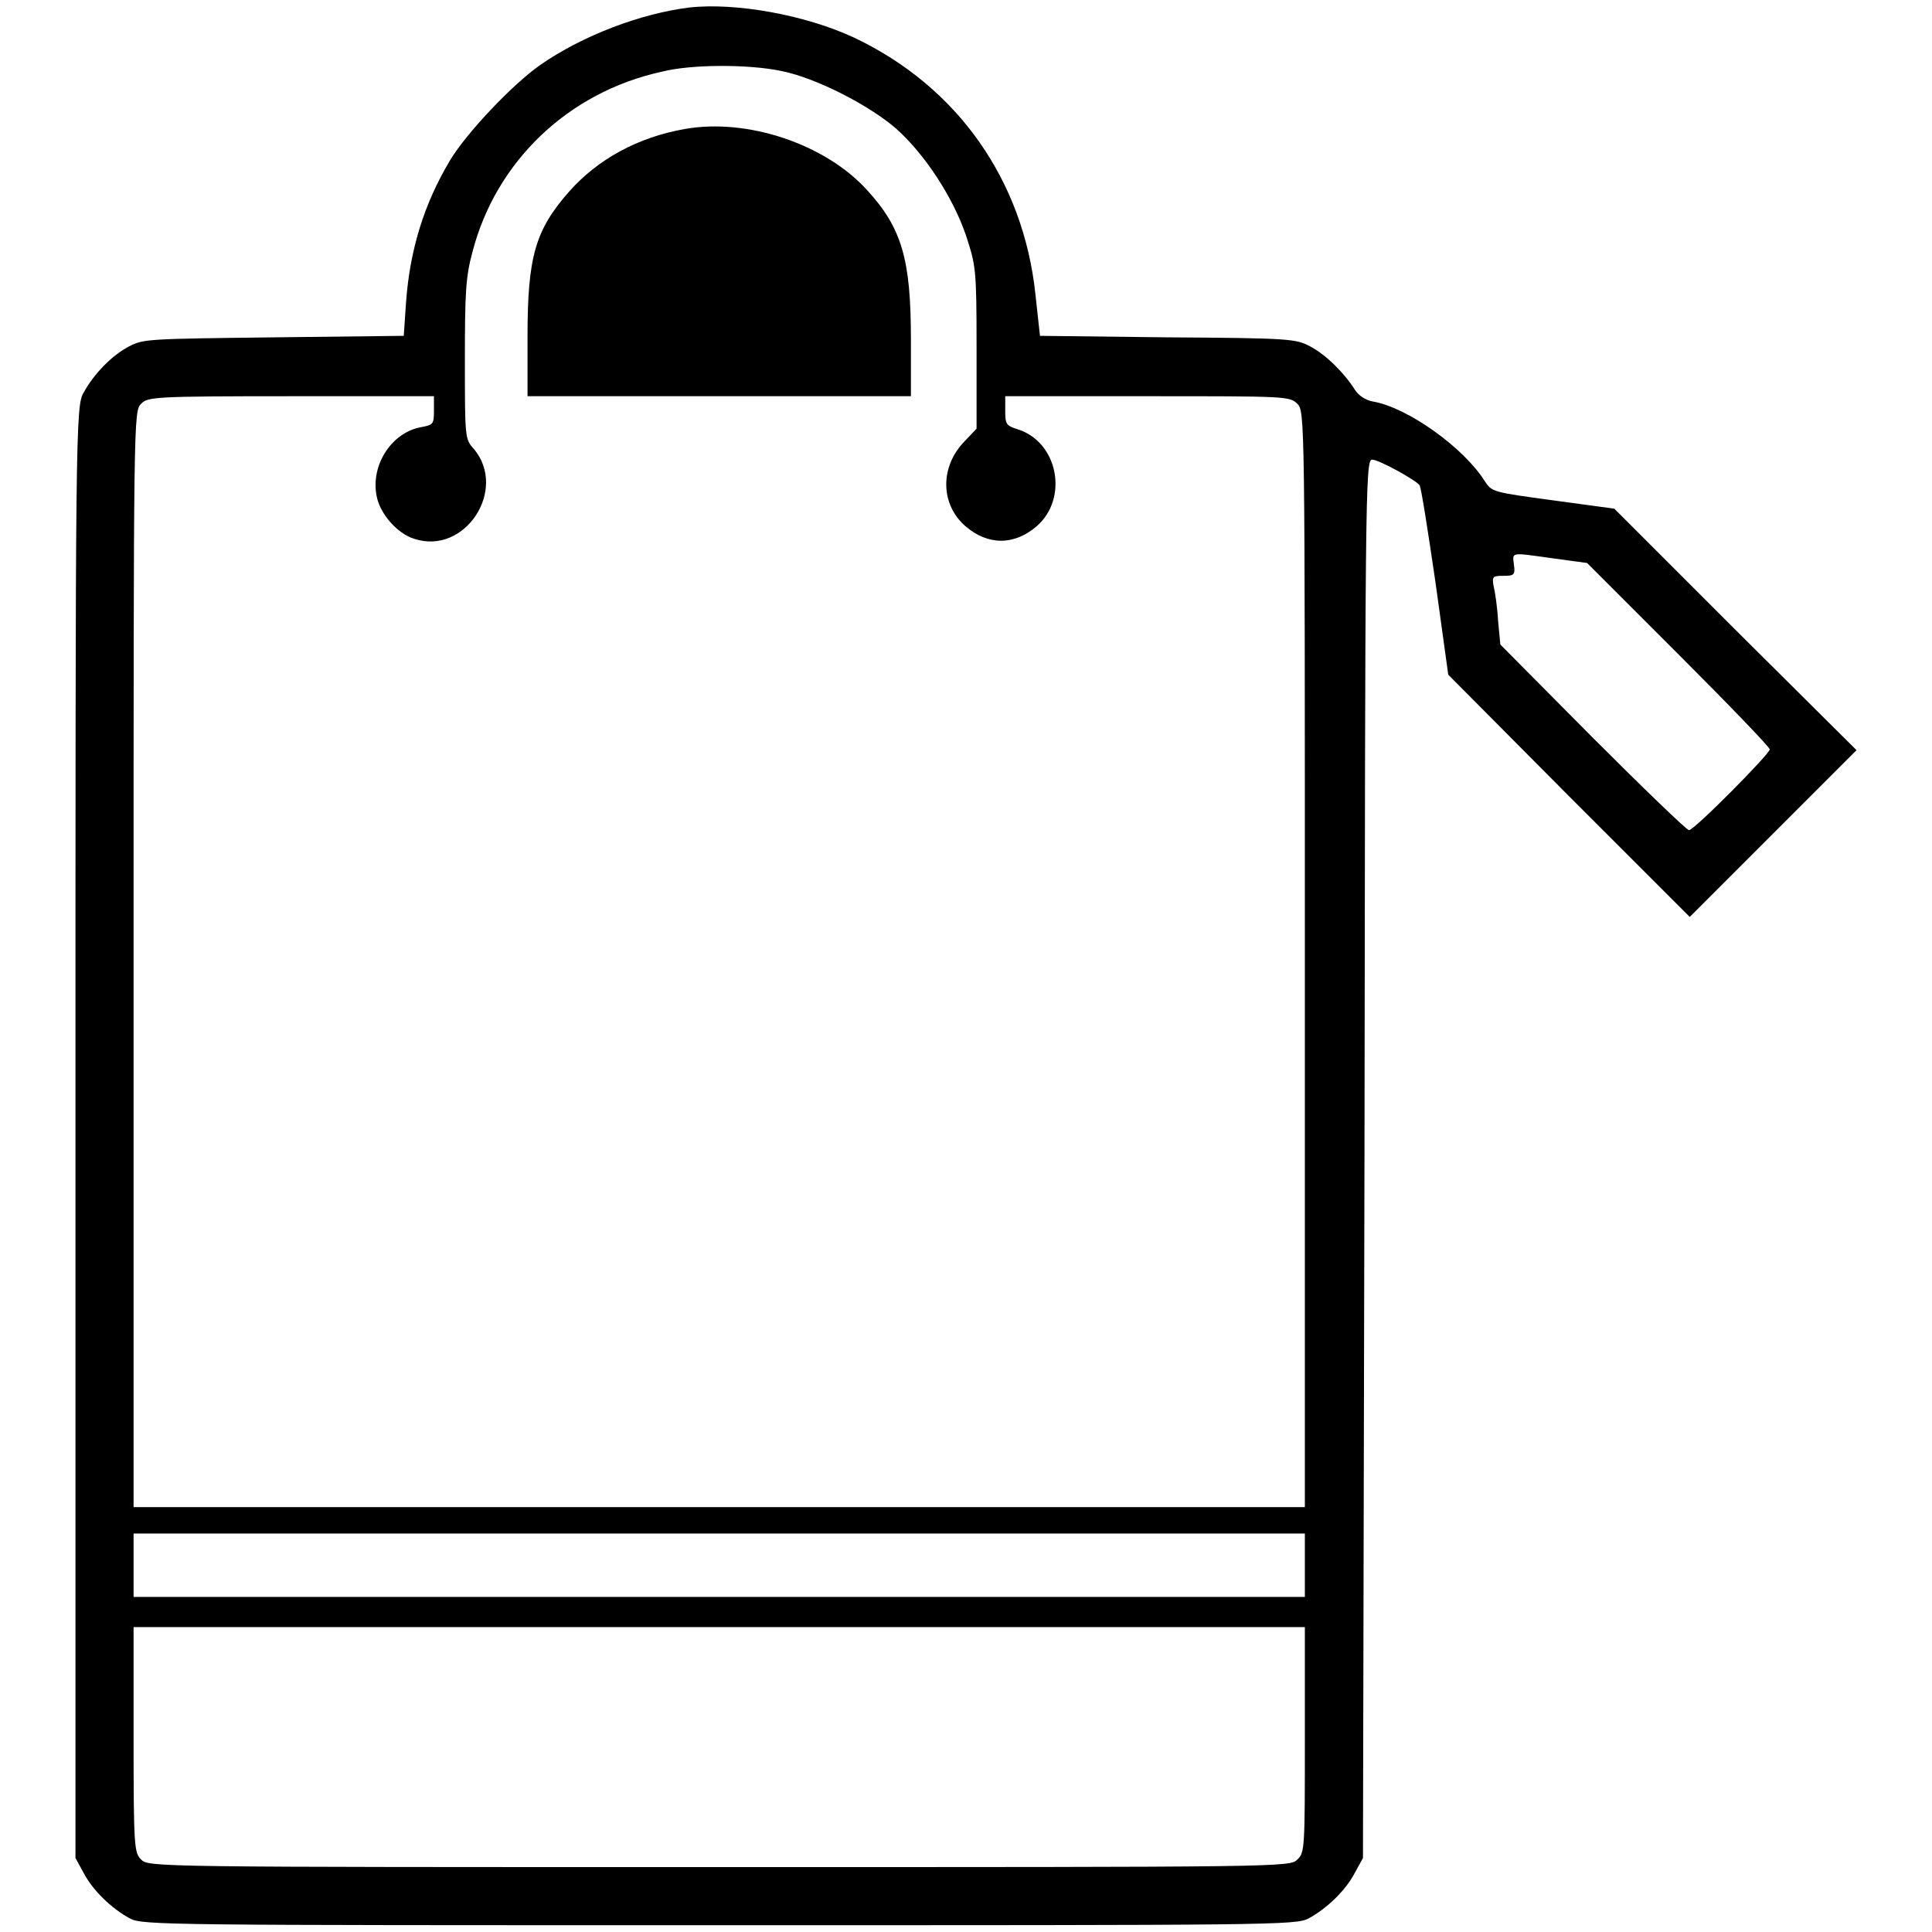
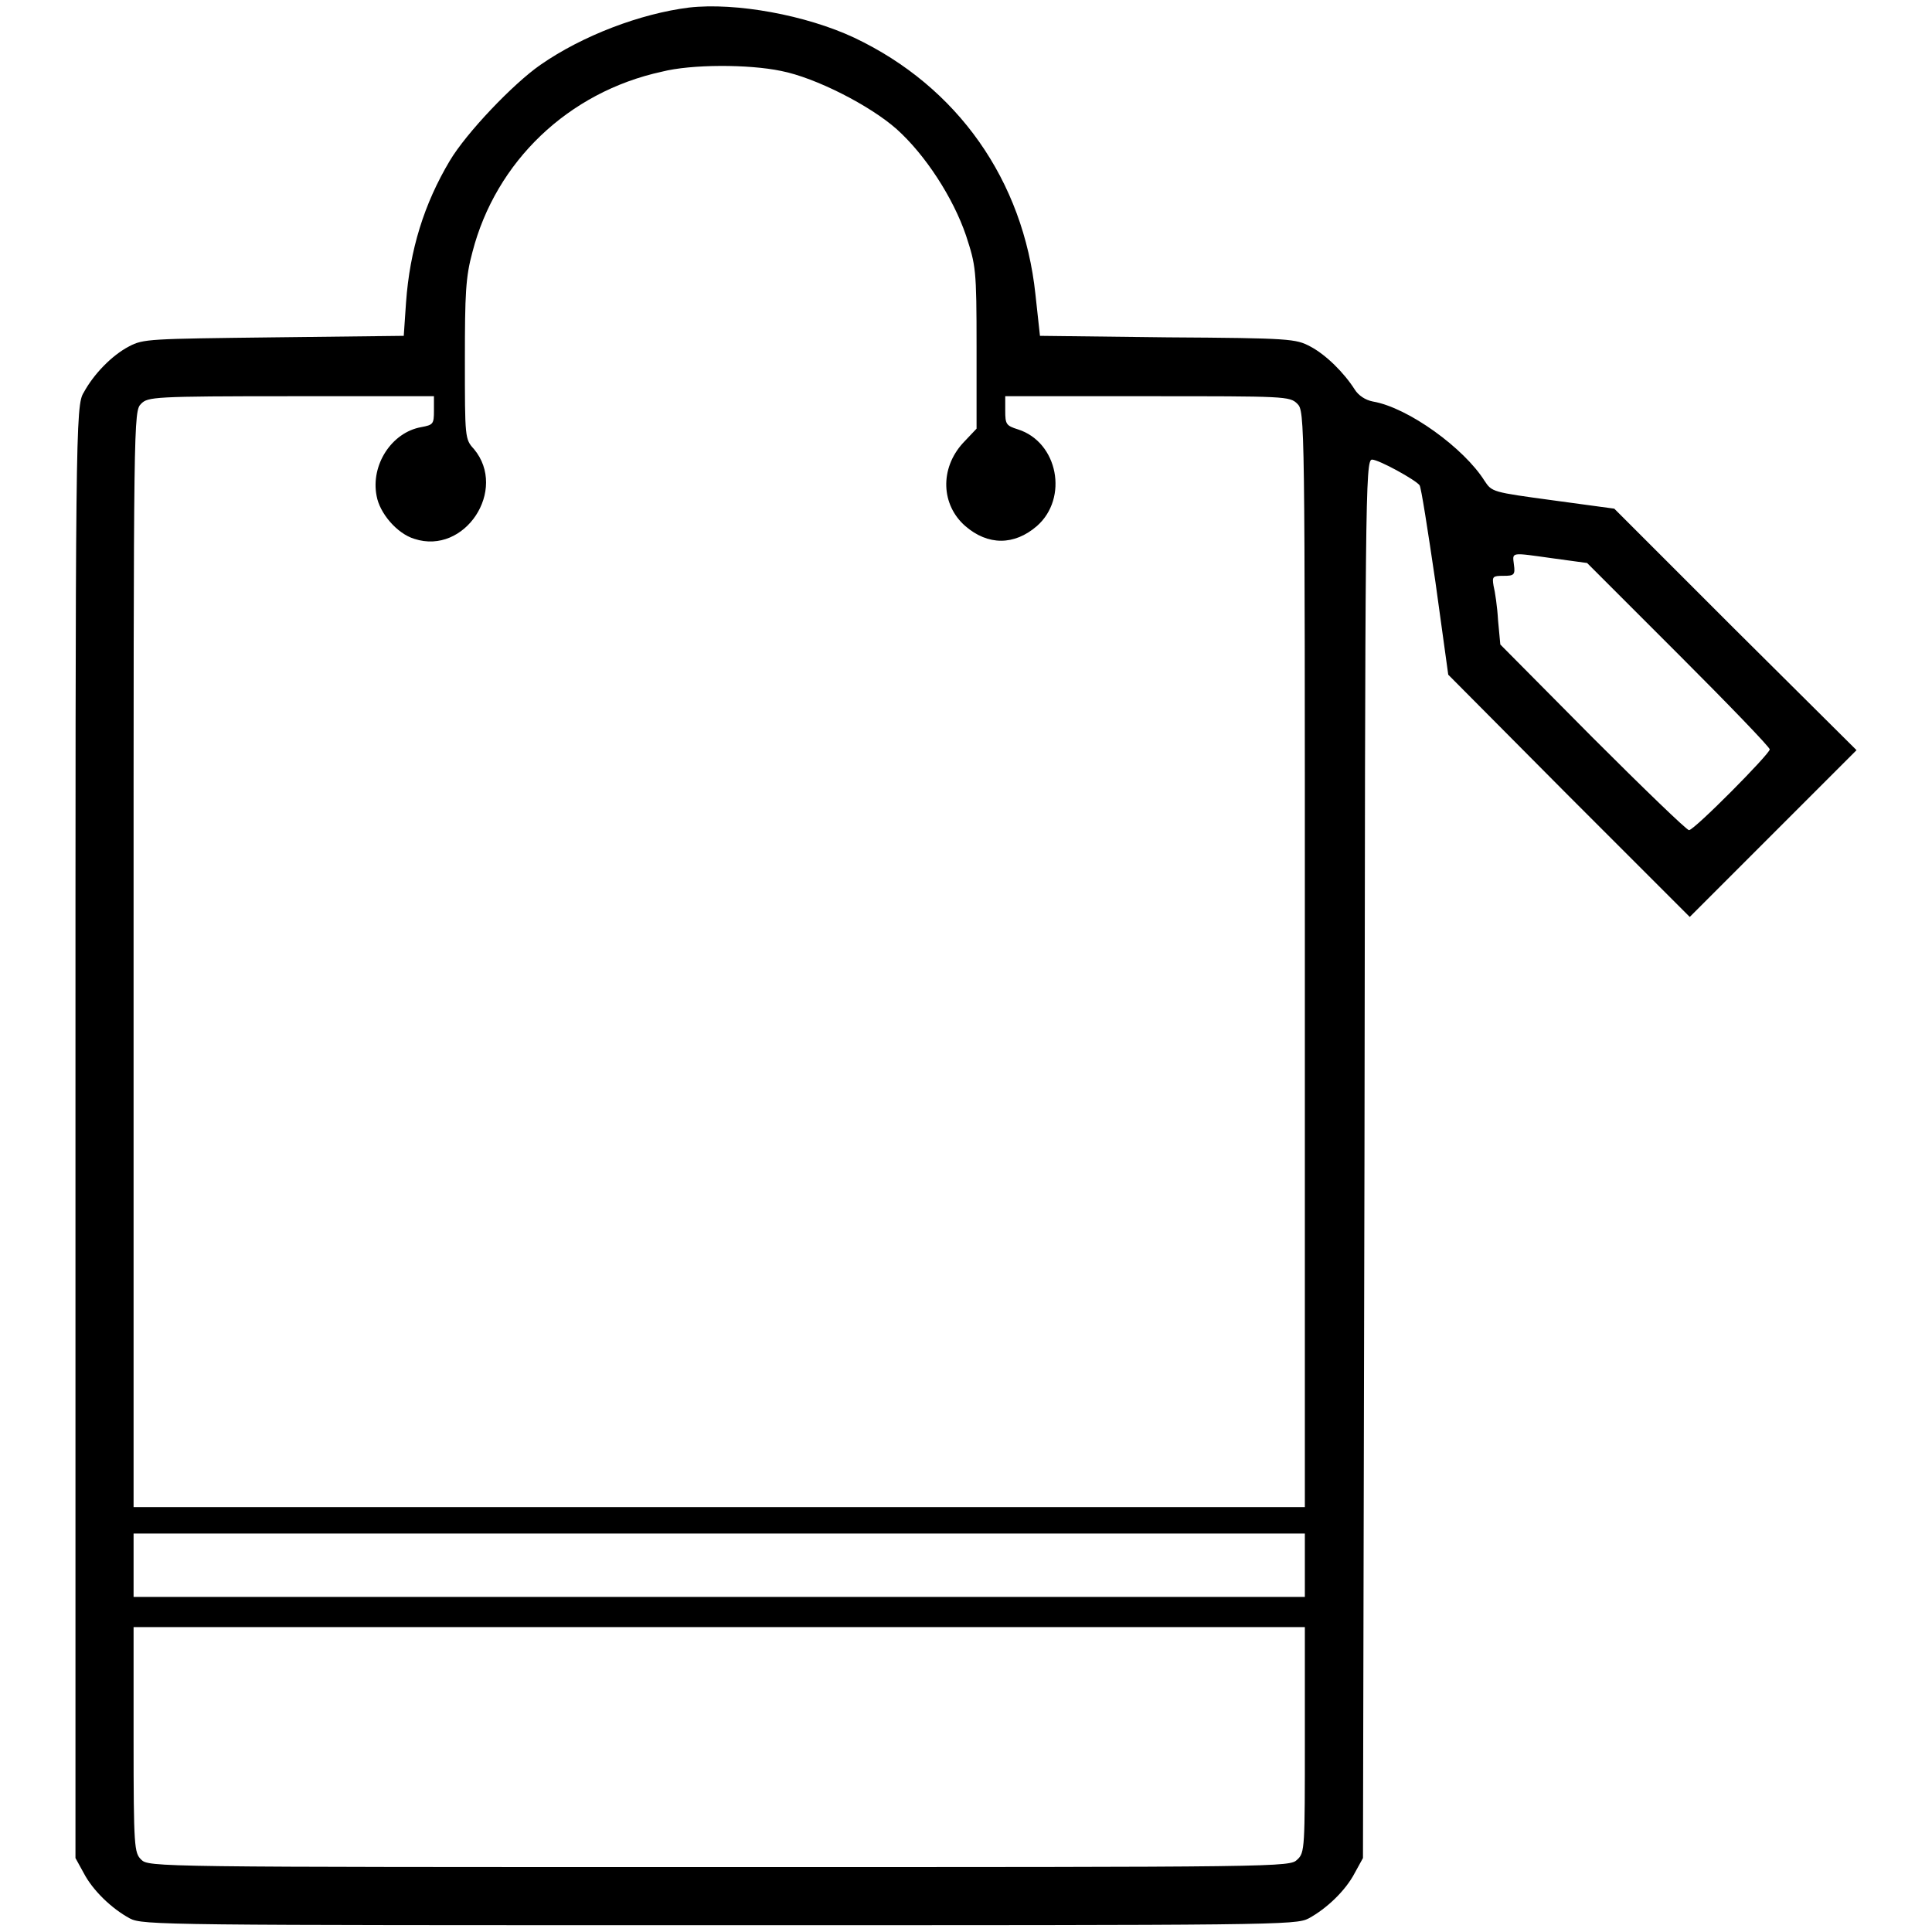
<svg xmlns="http://www.w3.org/2000/svg" version="1.1" x="0px" y="0px" viewBox="0 0 256 256" enable-background="new 0 0 256 256" xml:space="preserve">
  <g>
    <g>
      <g>
        <path fill="#000000" d="M91.3,1c-6.4,0.8-14.1,3.7-19.7,7.6c-3.6,2.5-9.8,9-12,12.7c-3.4,5.7-5.3,11.8-5.8,18.8l-0.3,4.4l-17.2,0.2c-16.6,0.2-17.3,0.2-19.2,1.2c-2.3,1.2-4.7,3.7-6,6.1C10,53.7,10,57,10,150v96.2l1.1,2c1.2,2.3,3.7,4.7,6.1,6c1.7,0.9,4.6,0.9,78.1,0.9c73.5,0,76.4,0,78.1-0.9c2.4-1.3,4.9-3.7,6.1-6l1.1-2l0.2-92.7c0.1-87.6,0.1-92.6,1-92.6c0.9,0,5.8,2.7,6.3,3.4c0.2,0.2,1.1,6,2.1,12.8l1.7,12.3l16,16.1l16,16l11.1-11.1l11-11l-16.1-16l-16-16l-8.1-1.1c-8.1-1.1-8.1-1.1-9.1-2.6c-2.7-4.3-10.1-9.7-14.8-10.5c-1-0.2-1.9-0.8-2.4-1.6c-1.4-2.2-3.8-4.6-5.9-5.7c-1.9-1-2.6-1.1-18.9-1.2l-16.9-0.2l-0.6-5.5c-1.6-15.1-10.3-27.5-24-34C106.8,2,97.5,0.3,91.3,1z M103.5,9.4c4.6,0.9,11.8,4.6,15.3,7.7c3.8,3.4,7.5,9.1,9.2,14.1c1.3,4,1.4,4.4,1.4,14.8l0,10.8l-1.8,1.9c-3.1,3.4-2.9,8.2,0.3,11c3,2.6,6.5,2.6,9.5,0c4.2-3.7,2.8-11.1-2.5-12.8c-1.6-0.5-1.7-0.7-1.7-2.5v-1.9H152c18.3,0,18.9,0,19.9,1c1,1,1,1.6,1,73.6v72.6H95.3H17.7v-72.6c0-72,0-72.6,1-73.6c0.9-0.9,1.6-1,19.9-1h18.9v1.9c0,1.8-0.1,1.9-1.7,2.2c-3.9,0.7-6.7,5-5.9,9.1c0.4,2.3,2.7,5,5,5.7c6.7,2.2,12.4-6.5,7.9-11.9c-1.2-1.3-1.2-1.5-1.2-11.8c0-8.8,0.1-11,1-14.3c3.1-12,12.7-21.2,25.1-23.9C91.6,8.5,99.2,8.5,103.5,9.4z M205.9,74l4.4,0.6l12.1,12.1c6.7,6.7,12.1,12.3,12.1,12.6c0,0.6-10,10.7-10.7,10.7c-0.3,0-6-5.5-12.8-12.3l-12.2-12.3l-0.3-3.2c-0.1-1.8-0.4-3.8-0.6-4.6c-0.2-1.2-0.1-1.3,1.3-1.3s1.6-0.1,1.4-1.5C200.4,73.1,200.1,73.2,205.9,74z M172.9,207.4v4.2H95.3H17.7v-4.2v-4.2h77.6h77.6V207.4z M172.9,230.5c0,14.3,0,15-1,15.9c-1,1-1.6,1-76.6,1c-75,0-75.6,0-76.6-1c-0.9-0.9-1-1.6-1-15.9v-14.9h77.6h77.6V230.5z" />
-         <path fill="#000000" d="M90.7,17.1c-6.2,1.1-11.5,4-15.3,8.3c-4.5,5.1-5.5,8.7-5.5,19.2v7.9h25.4h25.4v-7.6c0-10.5-1.2-14.7-5.8-19.7C109.4,19.1,99,15.6,90.7,17.1z" />
      </g>
    </g>
  </g>
</svg>